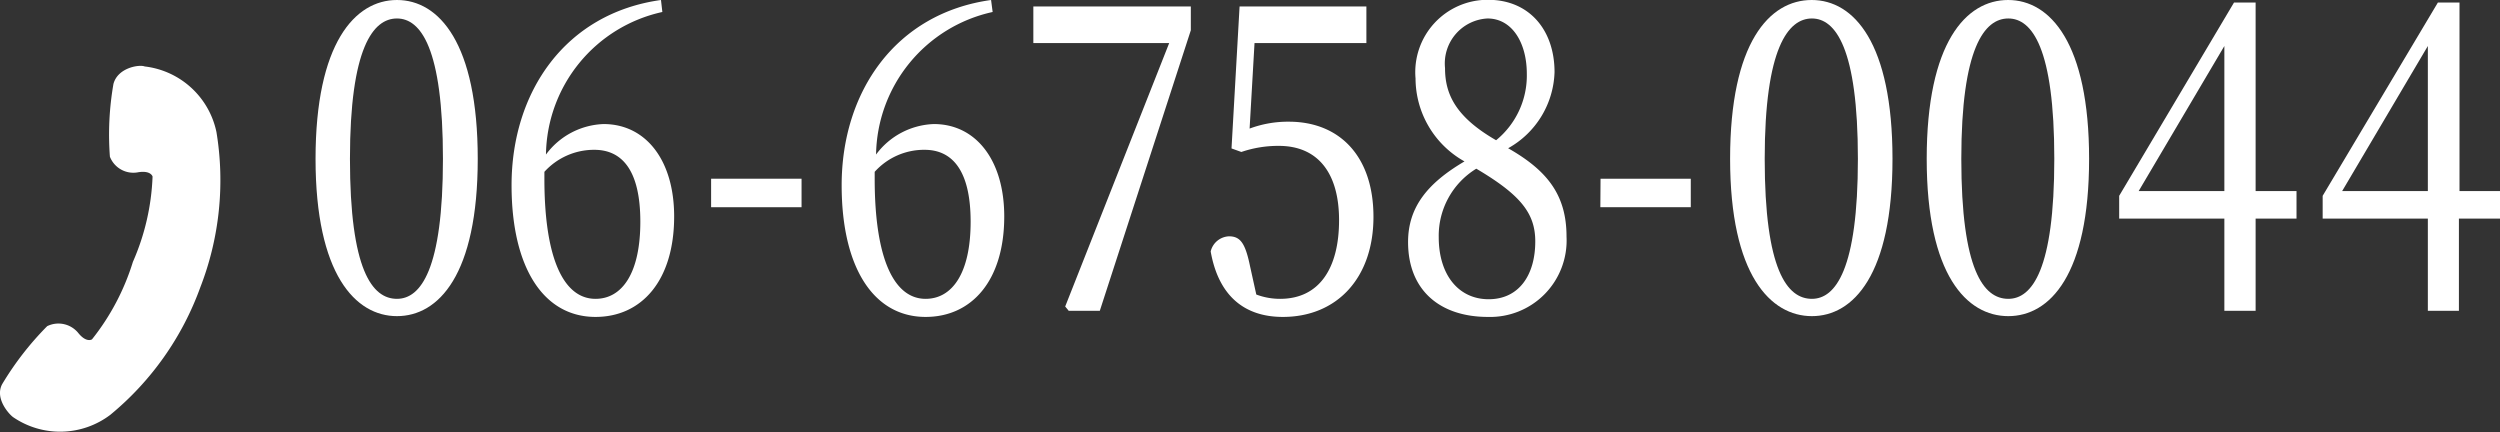
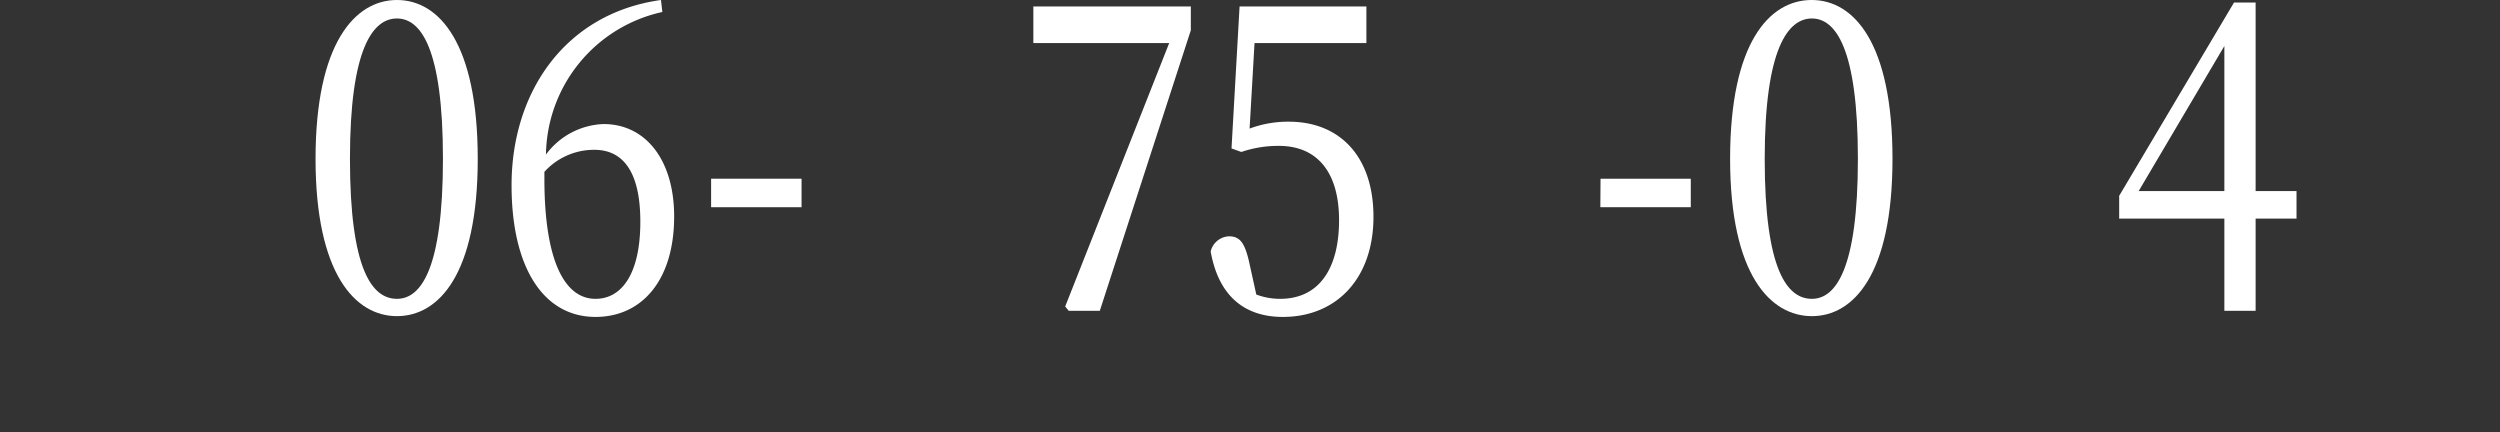
<svg xmlns="http://www.w3.org/2000/svg" viewBox="0 0 127.16 21.99">
  <rect x="0" y="0" width="127.16" height="21.99" fill="#333333" stroke="none" />
  <defs>
    <style>.cls-1{fill:#fff;}</style>
  </defs>
  <title>footer-tel</title>
  <g id="レイヤー_2" data-name="レイヤー 2">
    <g id="お問い合わせ">
-       <path class="cls-1" d="M.11,23A15.45,15.45,0,0,1,2.4,20.05,1.3,1.3,0,0,1,4,20.42c.41.49.68.3.68.3a12,12,0,0,0,2.08-3.94,11.86,11.86,0,0,0,1-4.34s-.08-.32-.72-.22a1.28,1.28,0,0,1-1.45-.79,15,15,0,0,1,.18-3.7c.22-.83,1.31-1,1.59-.89a4.23,4.23,0,0,1,3.65,3.34,15.05,15.05,0,0,1-.82,7.89,15,15,0,0,1-4.58,6.49,4.23,4.23,0,0,1-4.94.12C.47,24.54-.28,23.73.11,23Z" transform="translate(0 -3.46)" />
      <path class="cls-1" d="M24.3,11.54c0,5.91-2,8-4.11,8s-4.14-2.13-4.14-8,2-8.08,4.14-8.08S24.3,5.65,24.3,11.54Zm-4.11,7.12c1.21,0,2.34-1.49,2.34-7.12S21.4,4.4,20.19,4.4,17.8,5.89,17.8,11.54,18.93,18.66,20.19,18.66Z" transform="translate(0 -3.46)" />
      <path class="cls-1" d="M33.69,4.07a7.53,7.53,0,0,0-5.92,7.25A3.81,3.81,0,0,1,30.7,9.77c2.15,0,3.59,1.84,3.59,4.7,0,3.27-1.66,5.11-4,5.11-2.63,0-4.27-2.48-4.27-6.7,0-4.73,2.72-8.74,7.6-9.42Zm-6,8.48c0,4.11,1,6.11,2.6,6.11,1.35,0,2.28-1.3,2.28-3.92s-.93-3.66-2.34-3.66a3.41,3.41,0,0,0-2.54,1.12Z" transform="translate(0 -3.46)" />
      <path class="cls-1" d="M36.17,12.55h4.6V14h-4.6Z" transform="translate(0 -3.46)" />
-       <path class="cls-1" d="M50.49,4.07a7.54,7.54,0,0,0-5.93,7.25A3.82,3.82,0,0,1,47.5,9.77c2.14,0,3.58,1.84,3.58,4.7,0,3.27-1.66,5.11-4,5.11-2.63,0-4.27-2.48-4.27-6.7,0-4.73,2.72-8.74,7.6-9.42Zm-6,8.48c0,4.11,1,6.11,2.59,6.11,1.35,0,2.29-1.3,2.29-3.92s-.94-3.66-2.34-3.66a3.38,3.38,0,0,0-2.54,1.12Z" transform="translate(0 -3.46)" />
      <path class="cls-1" d="M60.57,3.79V5L55.94,19.27H54.36l-.18-.22,5.29-13.4H52.56V3.79Z" transform="translate(0 -3.46)" />
      <path class="cls-1" d="M63.56,10a5.58,5.58,0,0,1,2-.35c2.55,0,4.3,1.73,4.3,4.84S68,19.58,65.25,19.58c-2,0-3.28-1.12-3.67-3.33a1,1,0,0,1,.93-.77c.58,0,.83.35,1.07,1.51l.32,1.45a3.4,3.4,0,0,0,1.21.22c2,0,3-1.56,3-4S67,10.88,65.05,10.88a5.79,5.79,0,0,0-1.91.31l-.5-.18.41-7.22H69.5V5.65H63.81Z" transform="translate(0 -3.46)" />
-       <path class="cls-1" d="M79.68,15.5a3.89,3.89,0,0,1-4,4.08c-2.42,0-4.06-1.34-4.06-3.81,0-1.78,1-3,2.87-4.1A4.85,4.85,0,0,1,72,7.45a3.68,3.68,0,0,1,3.69-4c2.09,0,3.38,1.53,3.38,3.68A4.59,4.59,0,0,1,76.71,11C78.73,12.15,79.68,13.4,79.68,15.5Zm-1.59.24c0-1.42-.73-2.36-3-3.7a4,4,0,0,0-1.91,3.49c0,1.9,1,3.15,2.54,3.15S78.09,17.45,78.09,15.74Zm-2-5.14a4.25,4.25,0,0,0,1.57-3.39c0-1.56-.74-2.81-2-2.81A2.29,2.29,0,0,0,73.5,6.92C73.5,8.21,74,9.39,76.11,10.6Z" transform="translate(0 -3.46)" />
      <path class="cls-1" d="M81.41,12.55H86V14h-4.6Z" transform="translate(0 -3.46)" />
      <path class="cls-1" d="M96.26,11.54c0,5.91-2,8-4.1,8S88,17.45,88,11.54s2-8.08,4.15-8.08S96.26,5.65,96.26,11.54Zm-4.1,7.12c1.2,0,2.34-1.49,2.34-7.12S93.36,4.4,92.16,4.4s-2.4,1.49-2.4,7.14S90.9,18.66,92.16,18.66Z" transform="translate(0 -3.46)" />
-       <path class="cls-1" d="M106.26,11.54c0,5.91-2,8-4.11,8S98,17.45,98,11.54s2-8.08,4.14-8.08S106.26,5.65,106.26,11.54Zm-4.11,7.12c1.21,0,2.34-1.49,2.34-7.12s-1.13-7.14-2.34-7.14-2.39,1.49-2.39,7.14S100.89,18.66,102.15,18.66Z" transform="translate(0 -3.46)" />
      <path class="cls-1" d="M116.81,14.58h-2.08v4.69h-1.59V14.58h-5.35V13.42l5.84-9.83h1.1v9.59h2.08Zm-3.67-1.4V5.8l-4.36,7.38Z" transform="translate(0 -3.46)" />
-       <path class="cls-1" d="M127.16,14.58h-2.09v4.69h-1.58V14.58h-5.35V13.42L124,3.59h1.1v9.59h2.09Zm-3.67-1.4V5.8l-4.36,7.38Z" transform="translate(0 -3.46)" />
    </g>
  </g>
</svg>